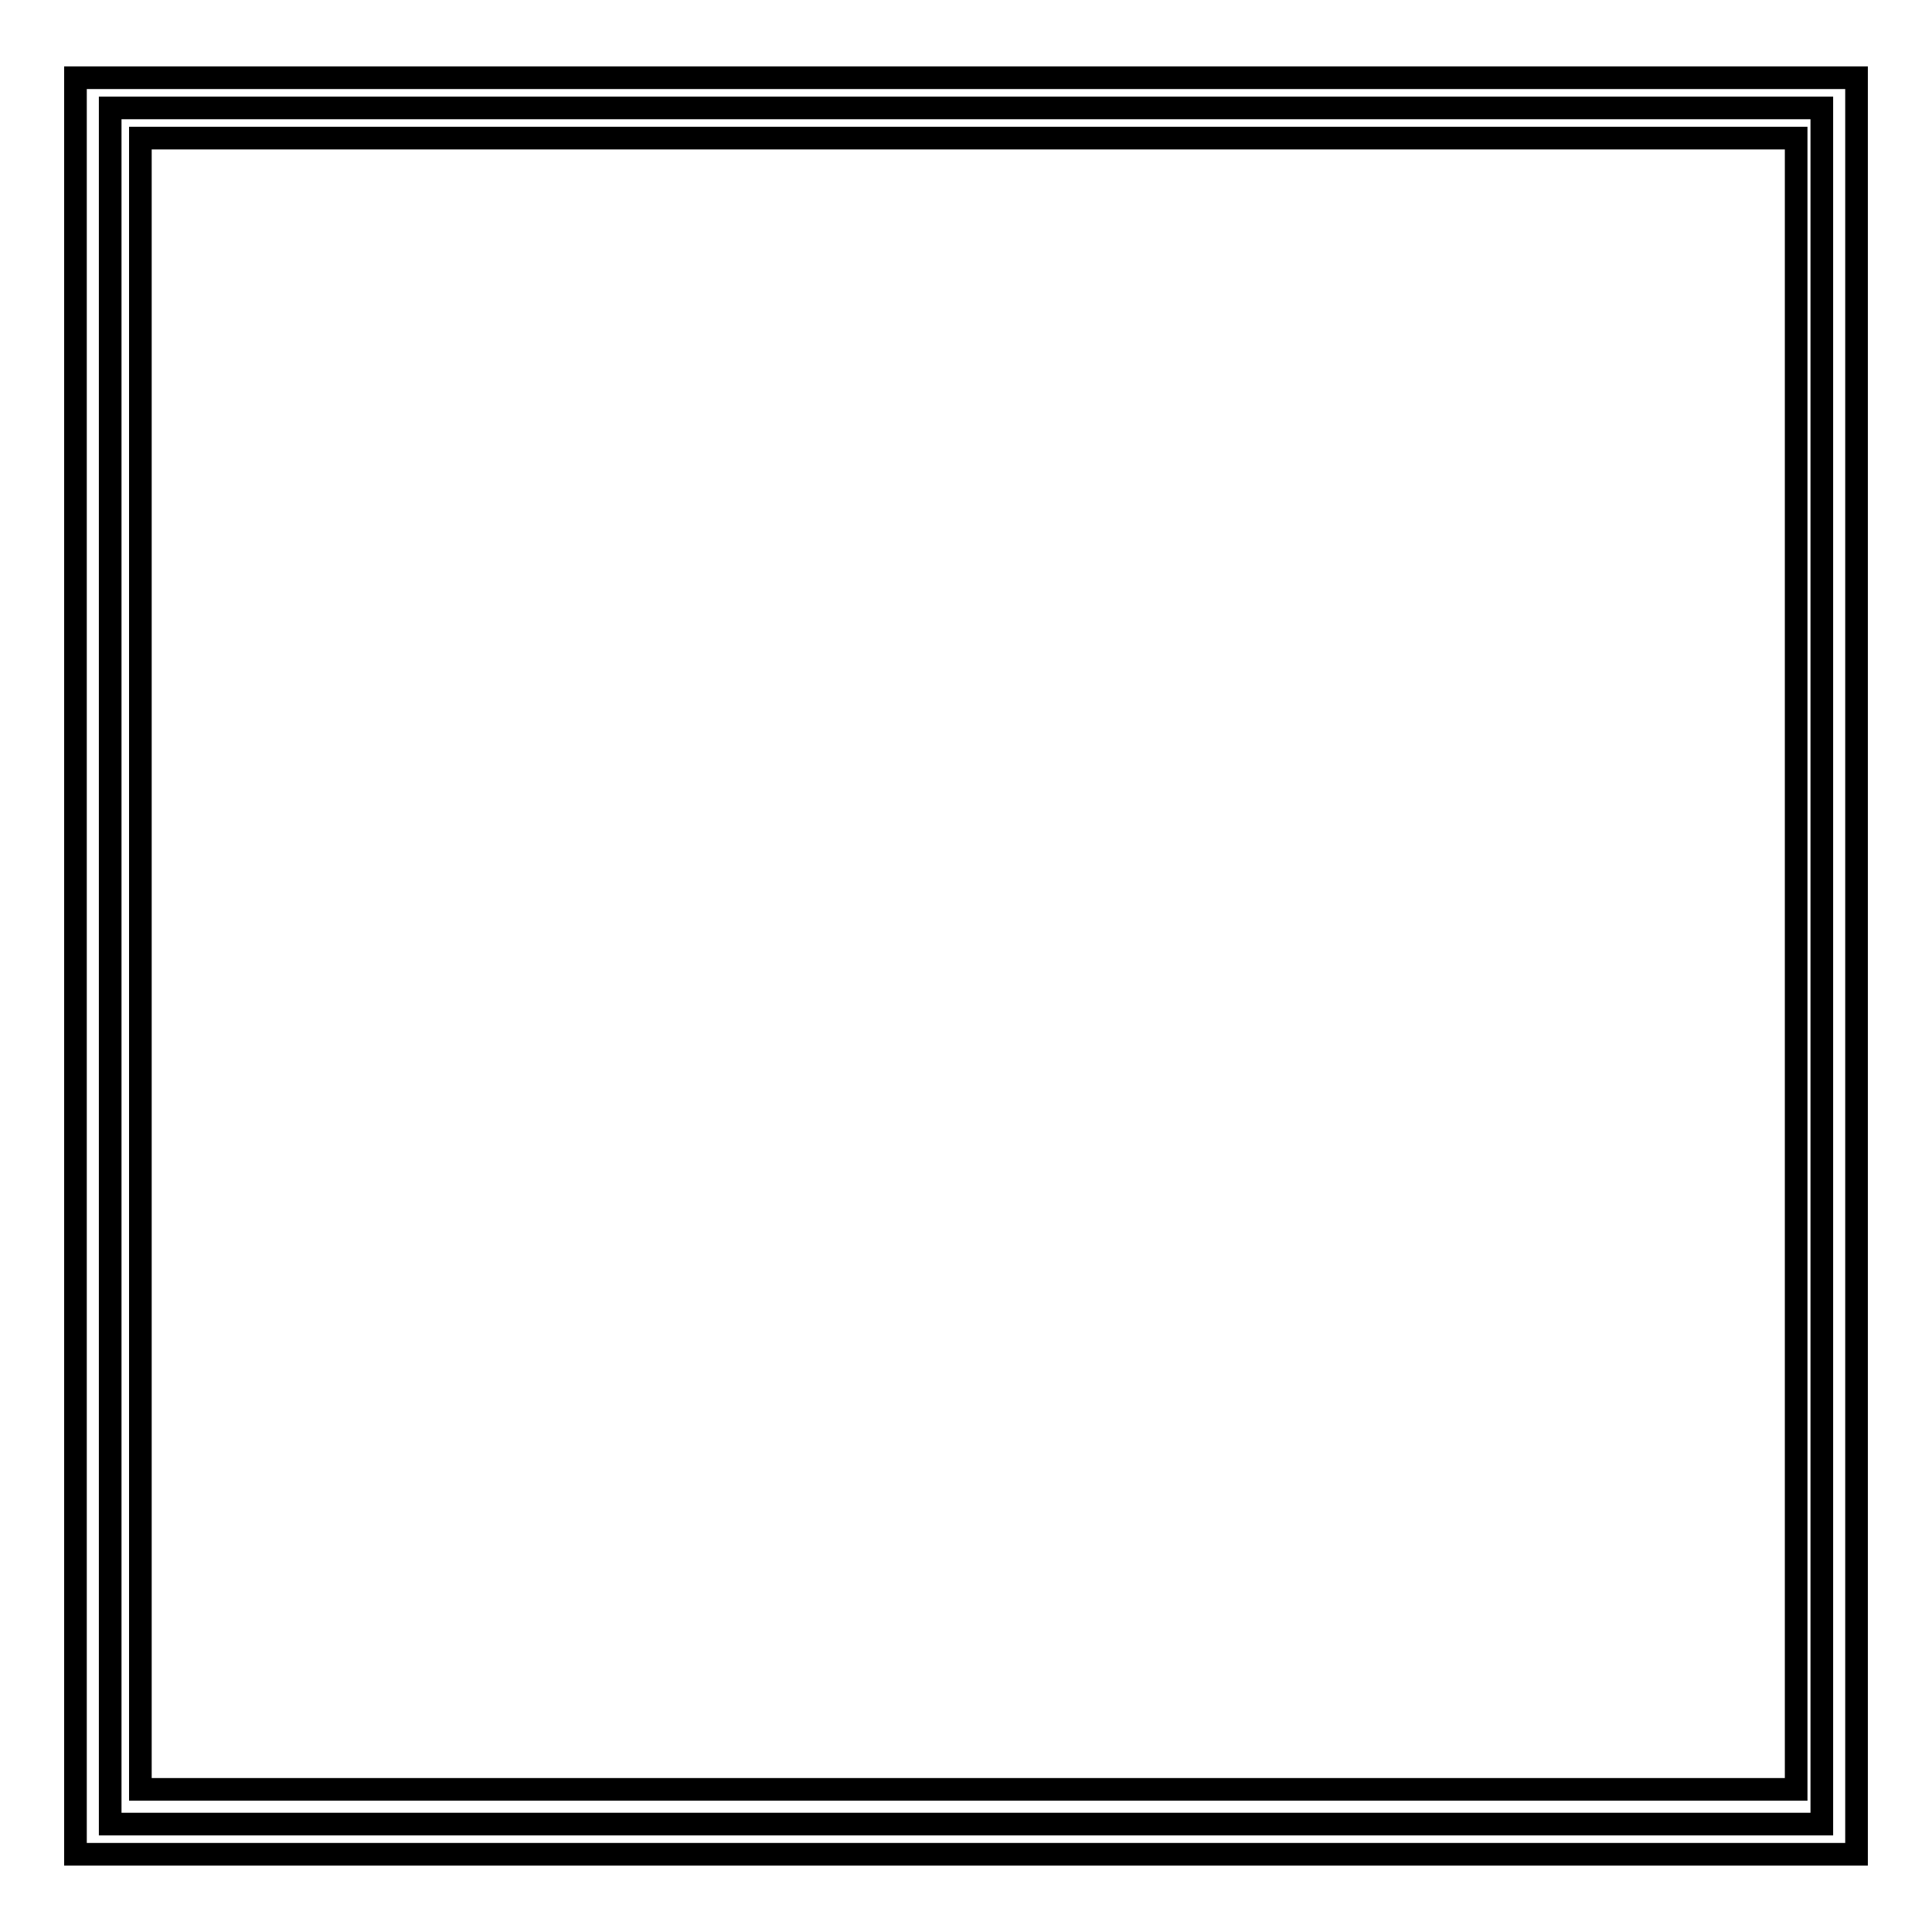
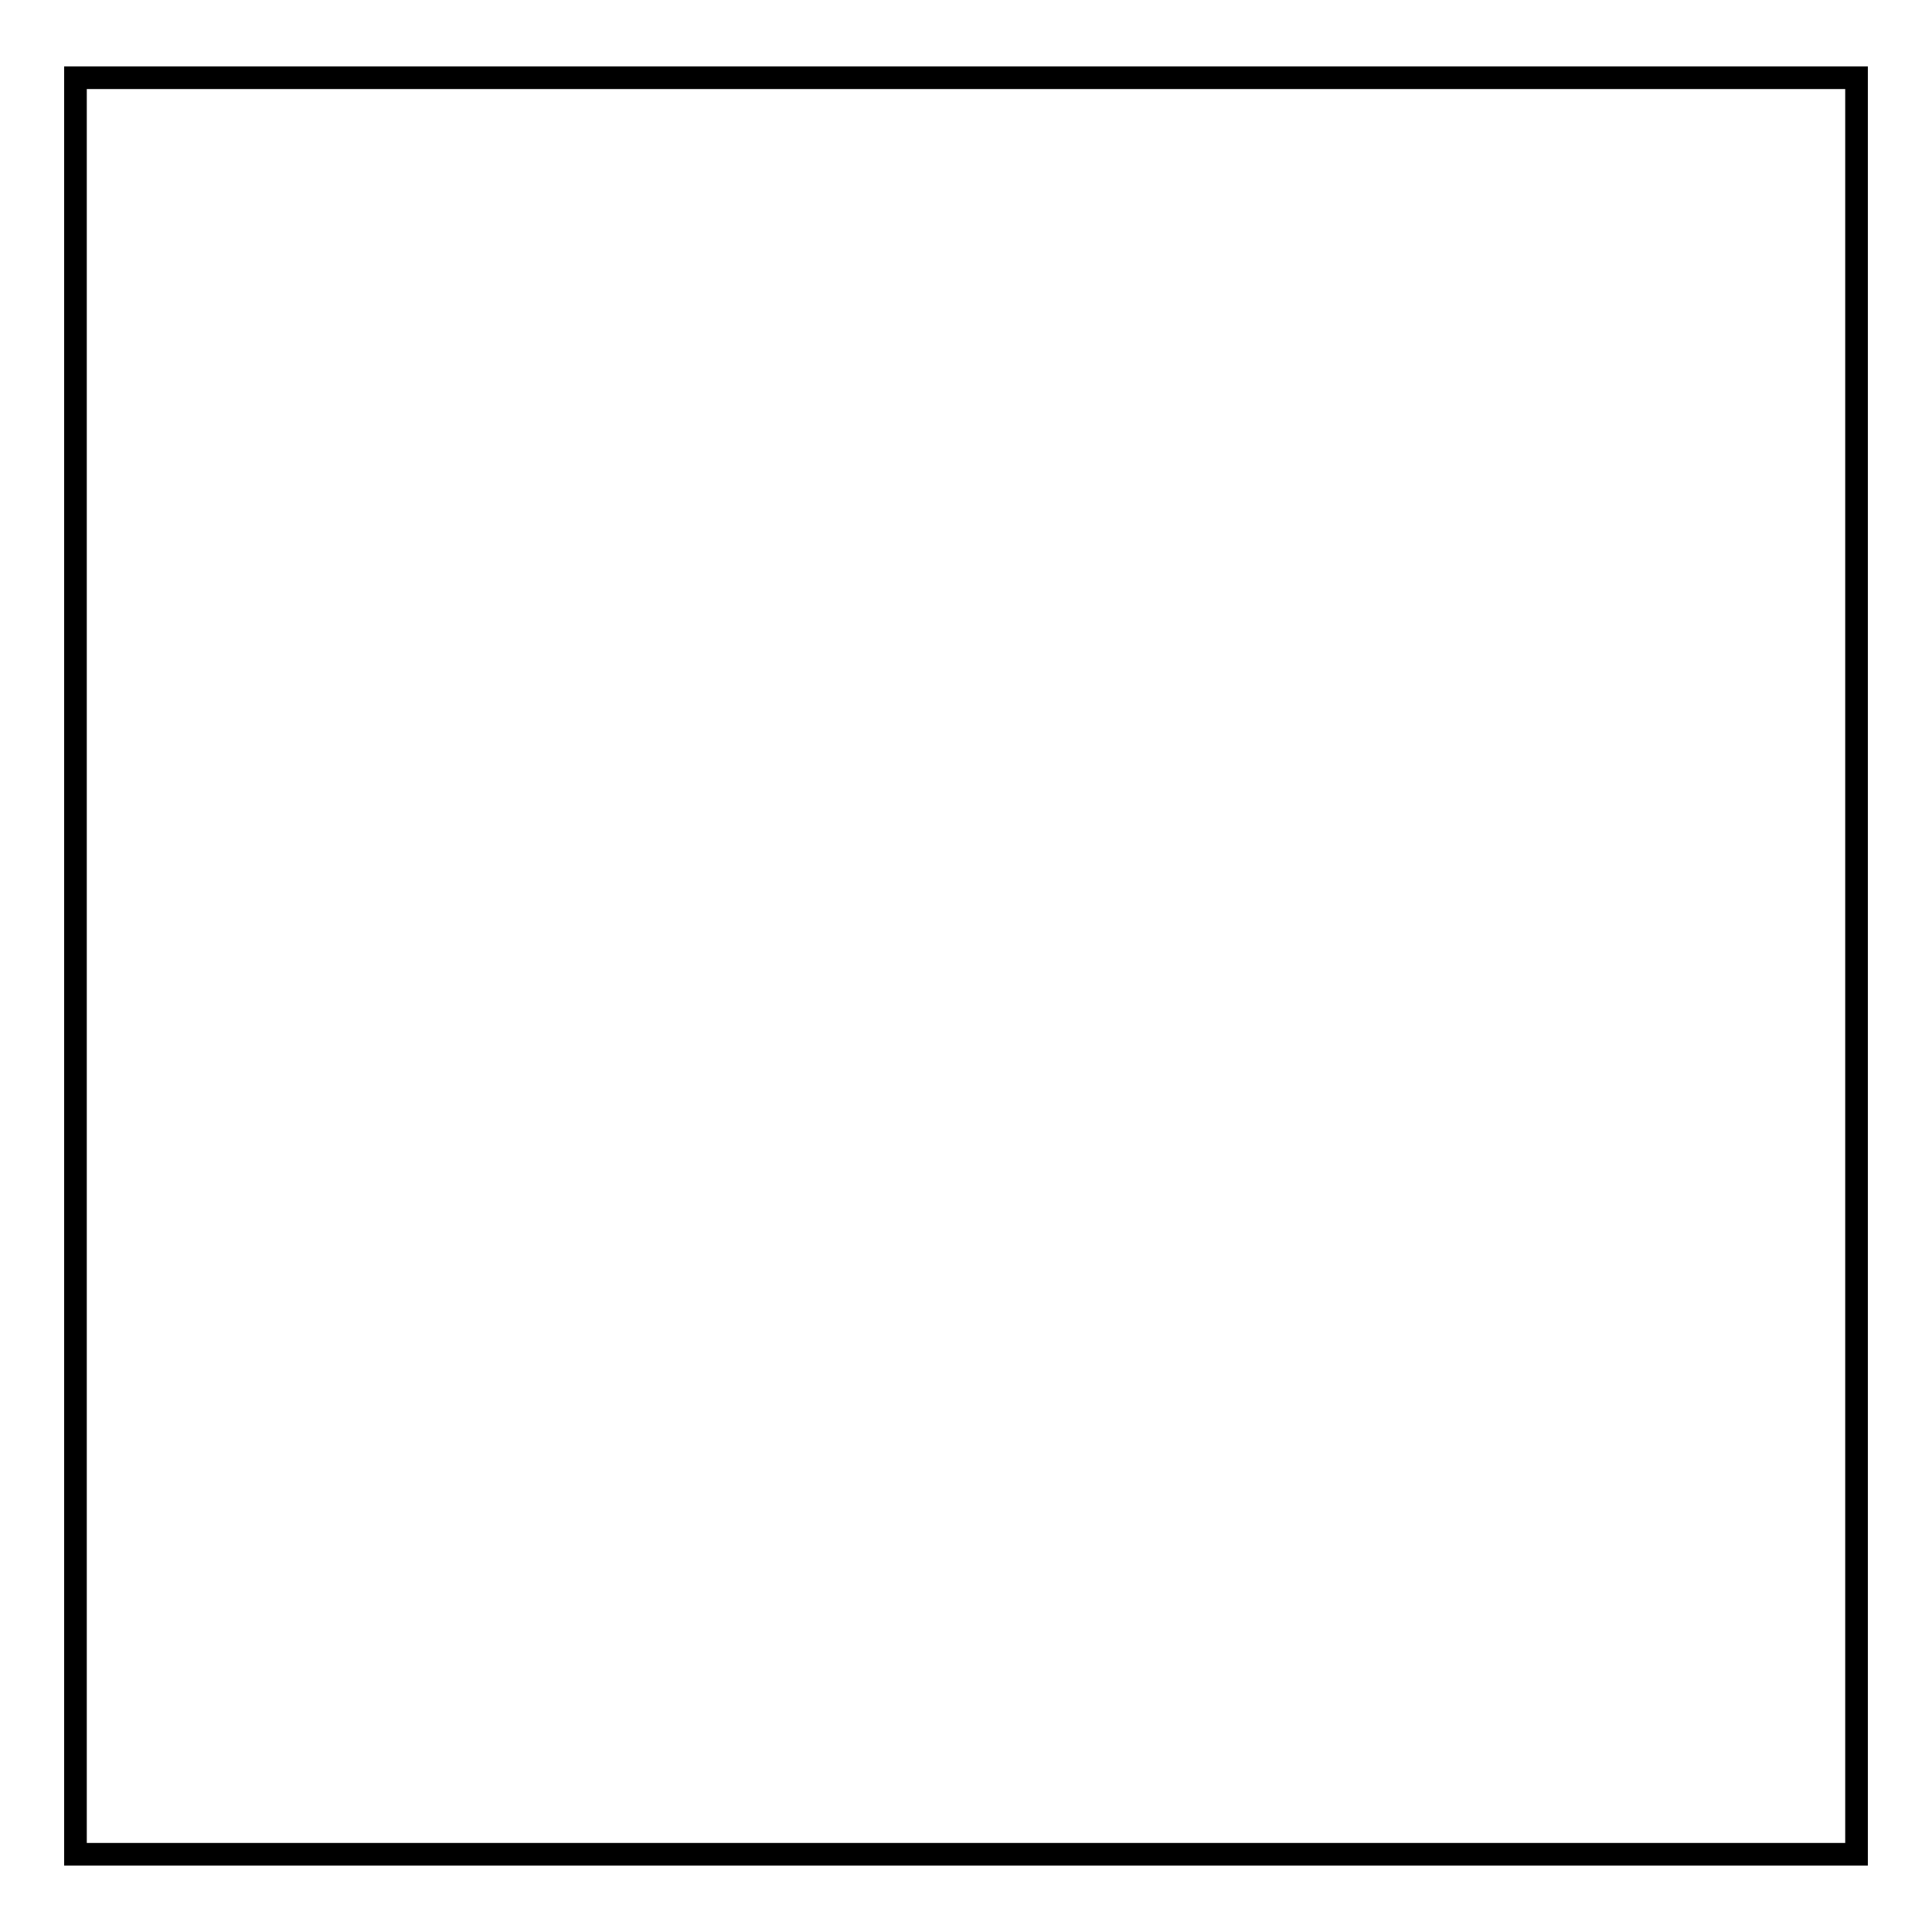
<svg xmlns="http://www.w3.org/2000/svg" version="1.1" x="0px" y="0px" viewBox="0 0 256 256" enable-background="new 0 0 256 256" xml:space="preserve">
  <g>
    <g>
      <path stroke-width="3" fill-opacity="0" stroke="#000000" d="M10,10.3h236v235.4H10V10.3z" />
-       <path stroke-width="3" fill-opacity="0" stroke="#000000" d="M14.6,14.3v227.4h226.8V14.3H14.6z M238,237.1H18.6V18.3H238V237.1z" />
    </g>
  </g>
</svg>